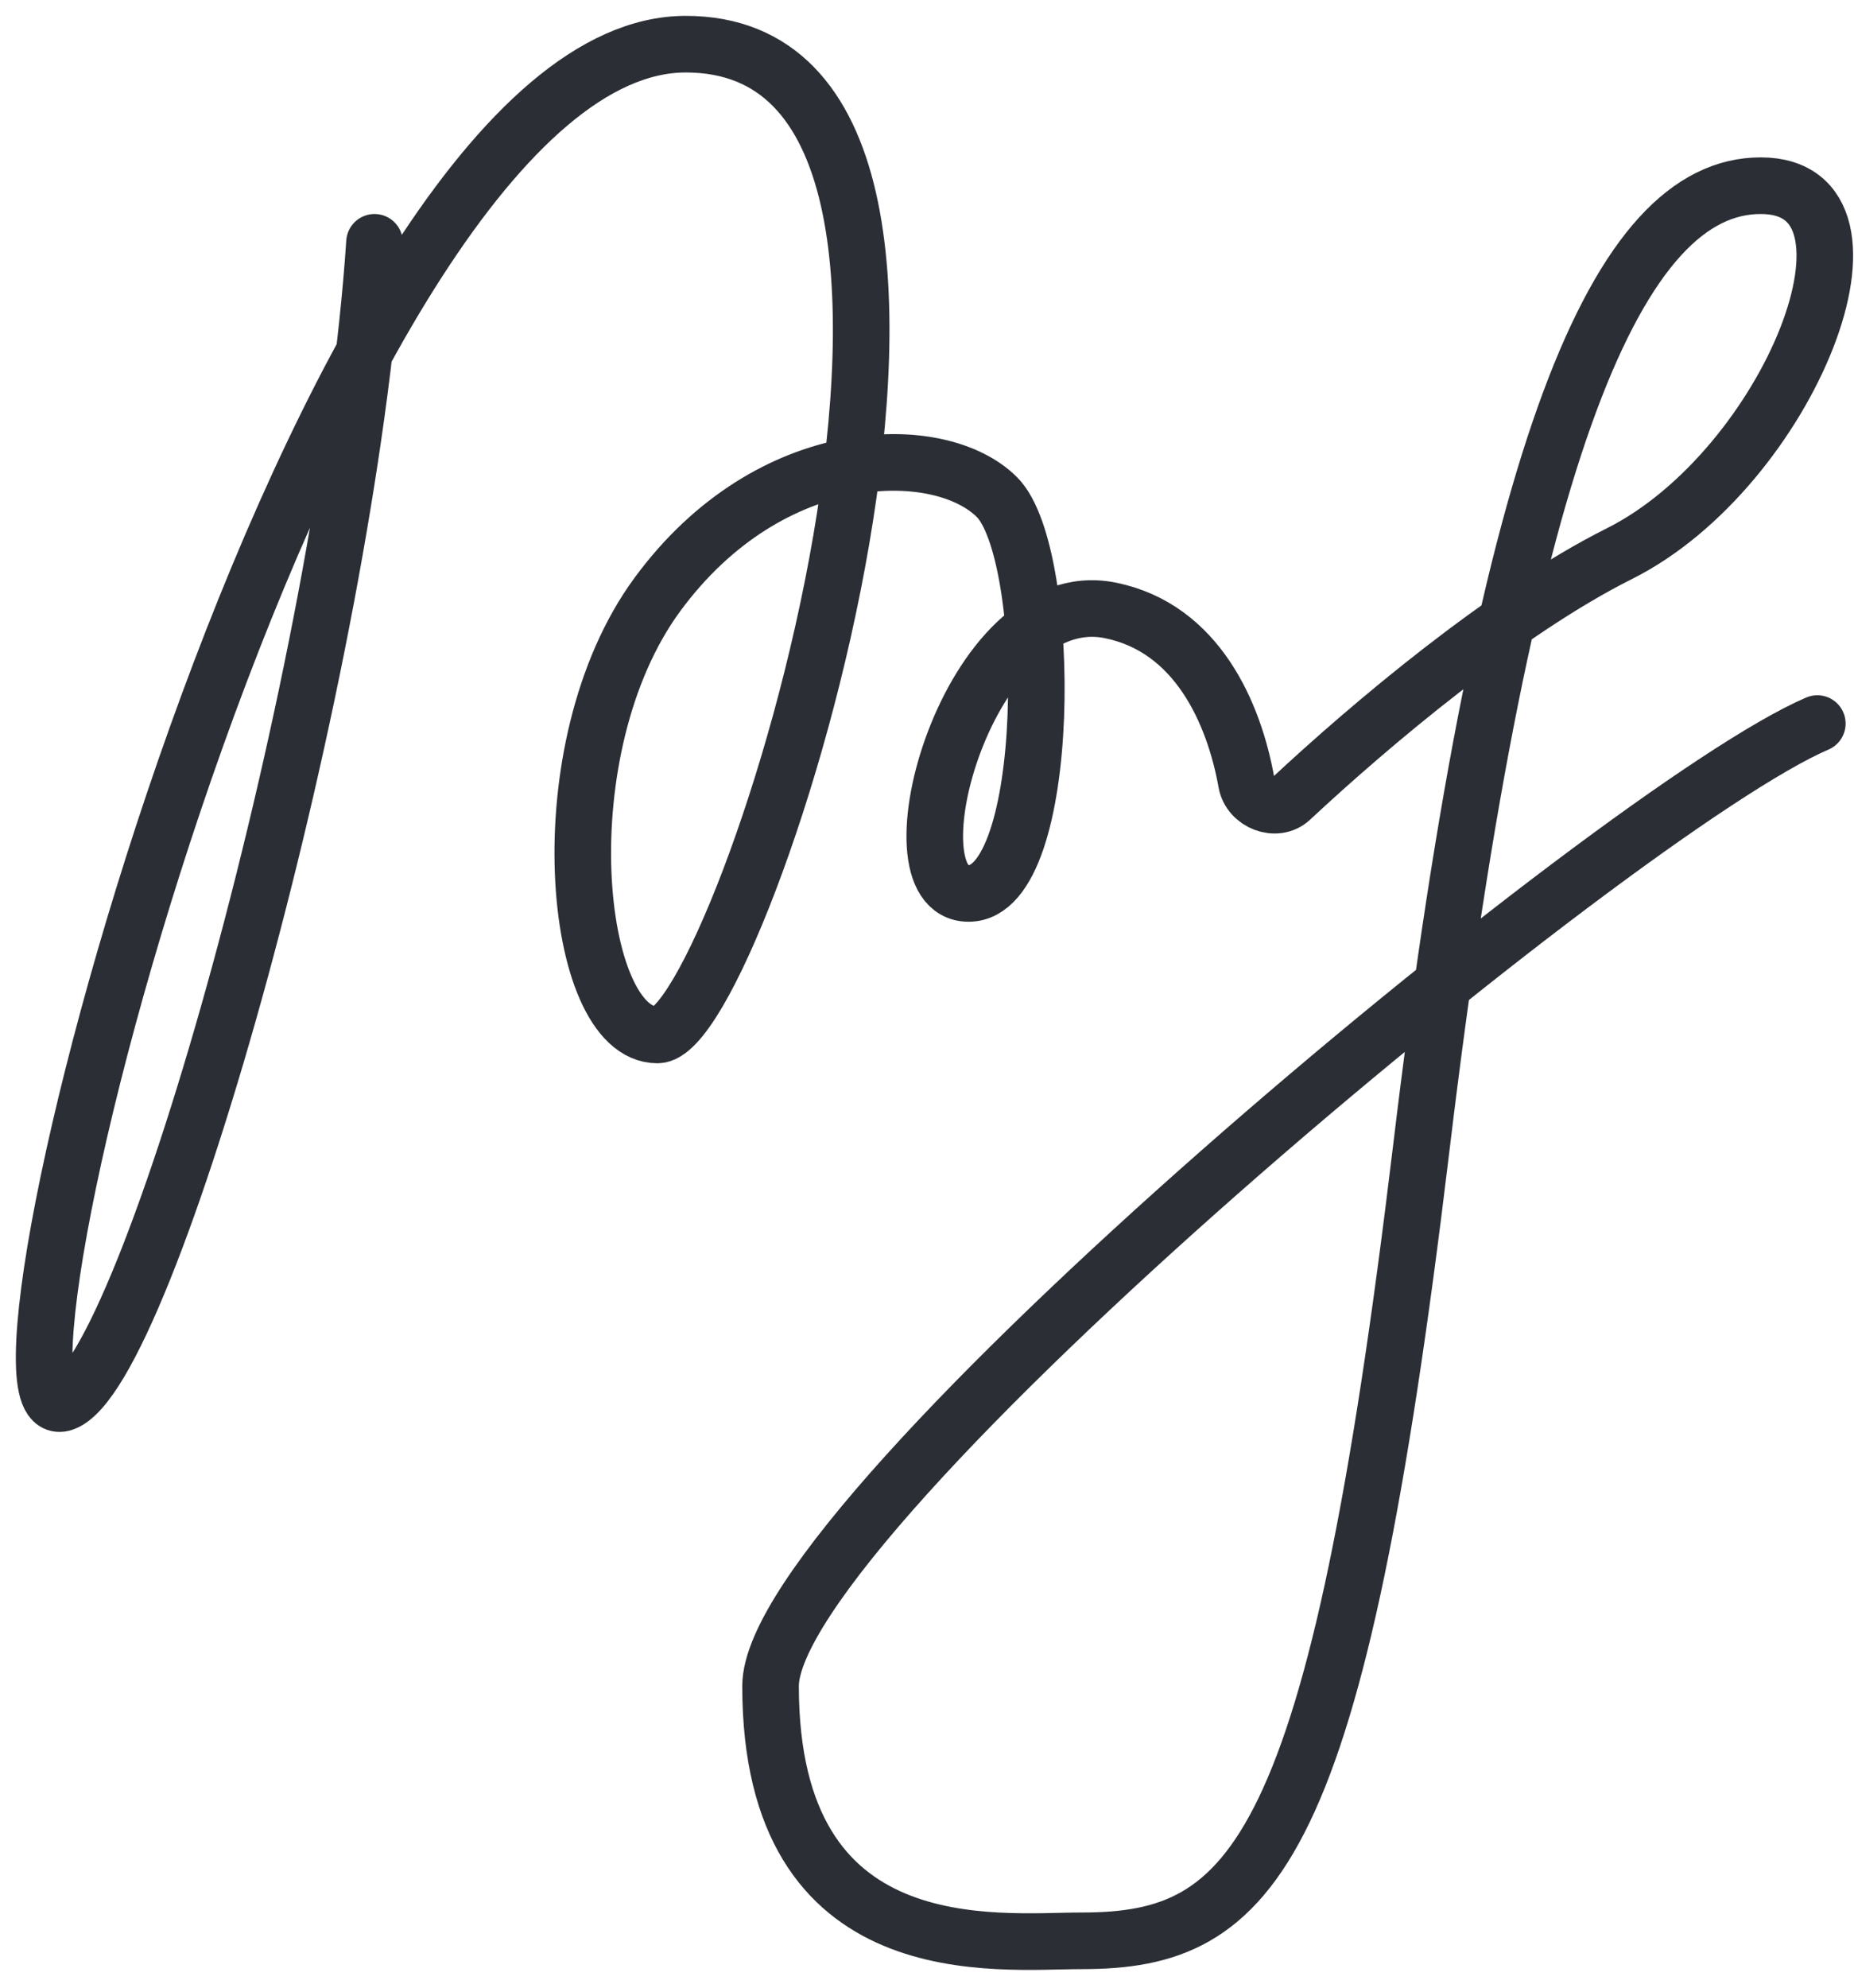
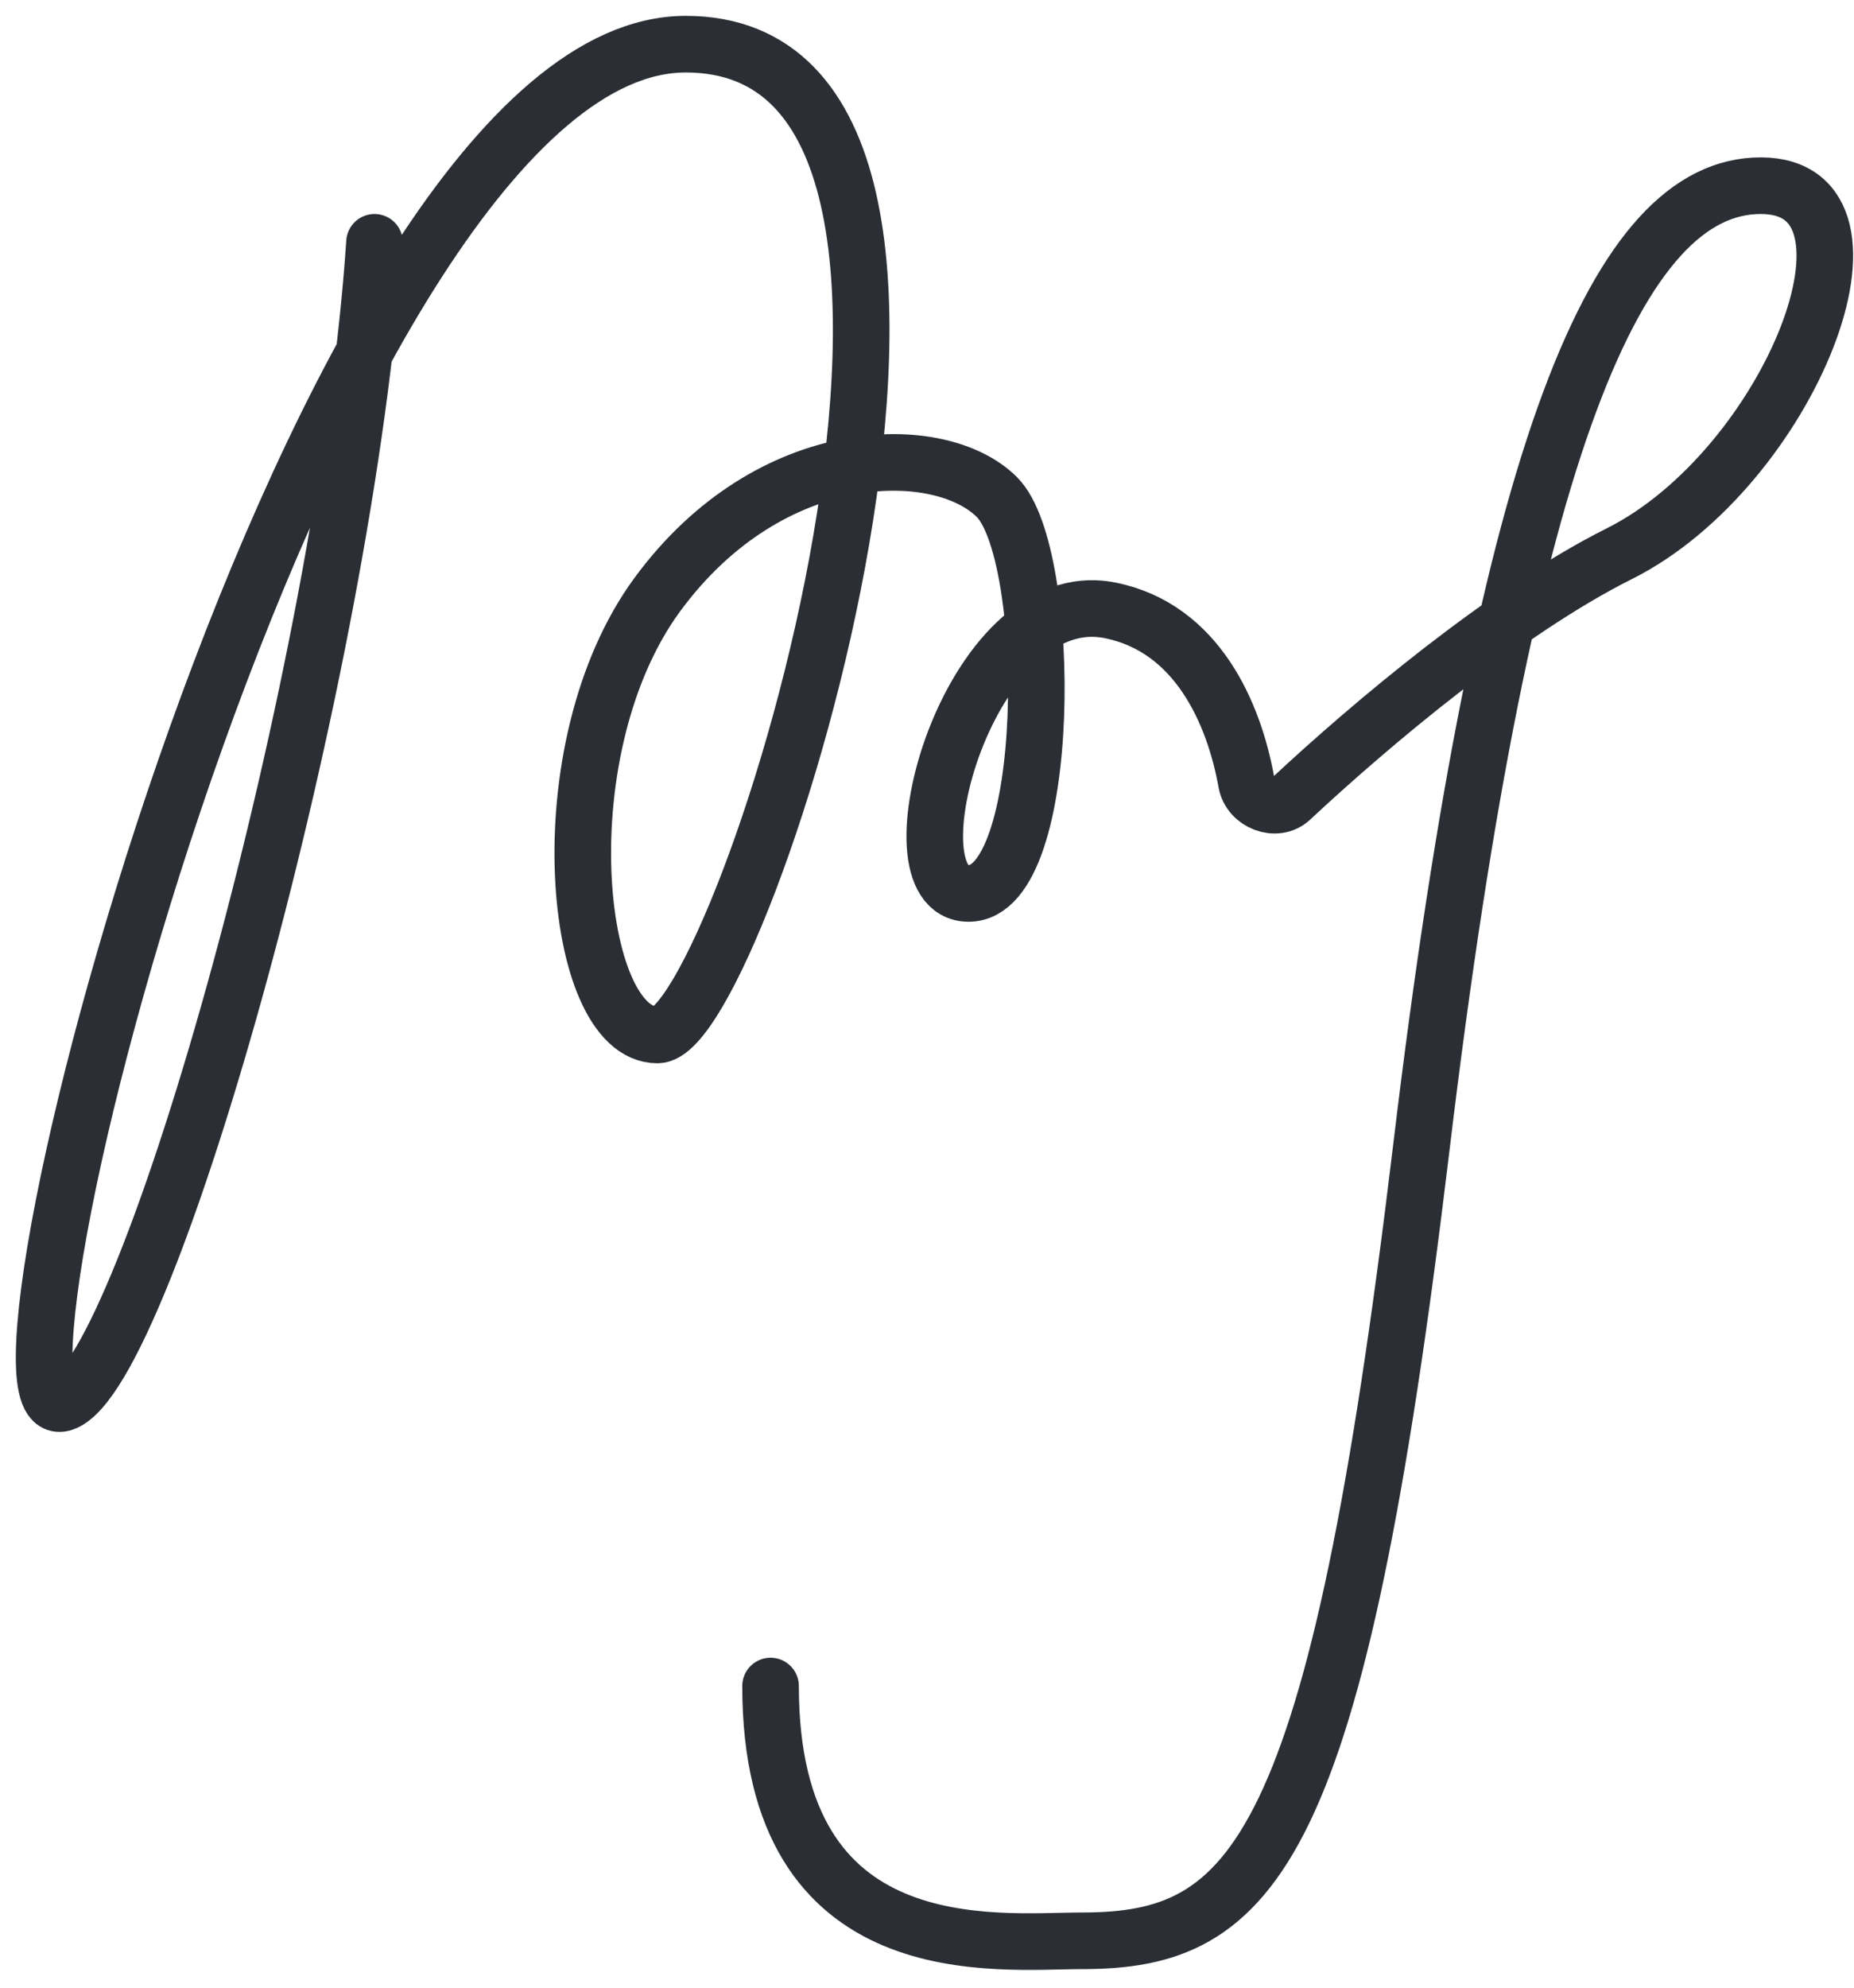
<svg xmlns="http://www.w3.org/2000/svg" width="42" height="45" viewBox="0 0 42 45" fill="none">
-   <path d="M8.484 5.486C7.843 15.099 3.357 31.122 1.434 31.762C-0.998 32.573 7.202 1 15.534 1C23.865 1 16.816 23.431 14.893 23.431C12.97 23.431 12.329 16.944 14.893 13.458C17.456 9.972 21.302 9.972 22.584 11.254C23.865 12.536 23.865 20.227 21.943 20.227C20.02 20.227 21.943 13.177 25.147 13.818C27.124 14.213 27.958 16.159 28.236 17.714C28.316 18.164 28.909 18.399 29.243 18.087C31.046 16.405 34.105 13.825 36.683 12.536C40.528 10.613 43.092 4.204 39.888 4.204C36.683 4.204 34.12 9.972 32.197 25.994C30.274 42.017 28.405 43.939 24.506 43.939C22.584 43.939 17.456 44.58 17.456 38.171C17.456 34.273 36.683 18.304 41.169 16.381" stroke="#2B2F35" stroke-width="1.282" stroke-linecap="round" />
+   <path d="M8.484 5.486C7.843 15.099 3.357 31.122 1.434 31.762C-0.998 32.573 7.202 1 15.534 1C23.865 1 16.816 23.431 14.893 23.431C12.97 23.431 12.329 16.944 14.893 13.458C17.456 9.972 21.302 9.972 22.584 11.254C23.865 12.536 23.865 20.227 21.943 20.227C20.02 20.227 21.943 13.177 25.147 13.818C27.124 14.213 27.958 16.159 28.236 17.714C28.316 18.164 28.909 18.399 29.243 18.087C31.046 16.405 34.105 13.825 36.683 12.536C40.528 10.613 43.092 4.204 39.888 4.204C36.683 4.204 34.12 9.972 32.197 25.994C30.274 42.017 28.405 43.939 24.506 43.939C22.584 43.939 17.456 44.58 17.456 38.171" stroke="#2B2F35" stroke-width="1.282" stroke-linecap="round" />
</svg>